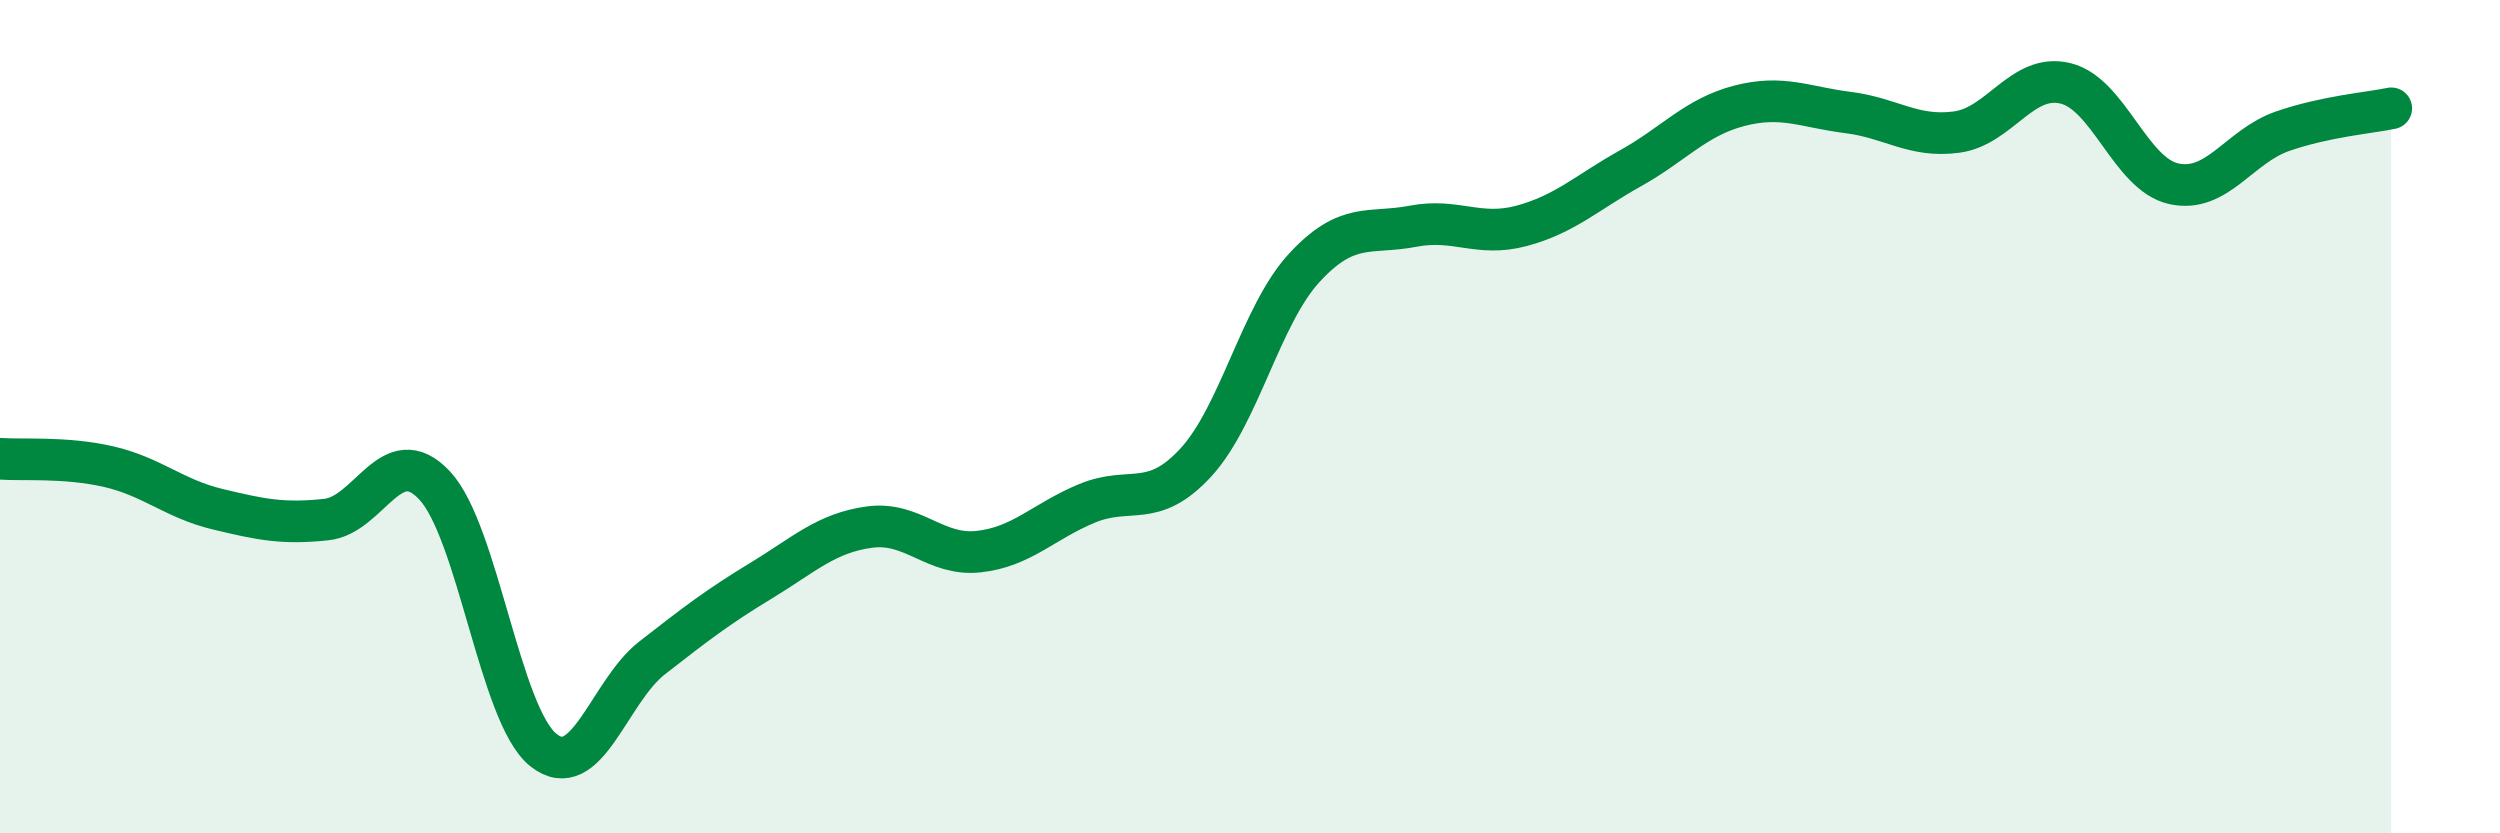
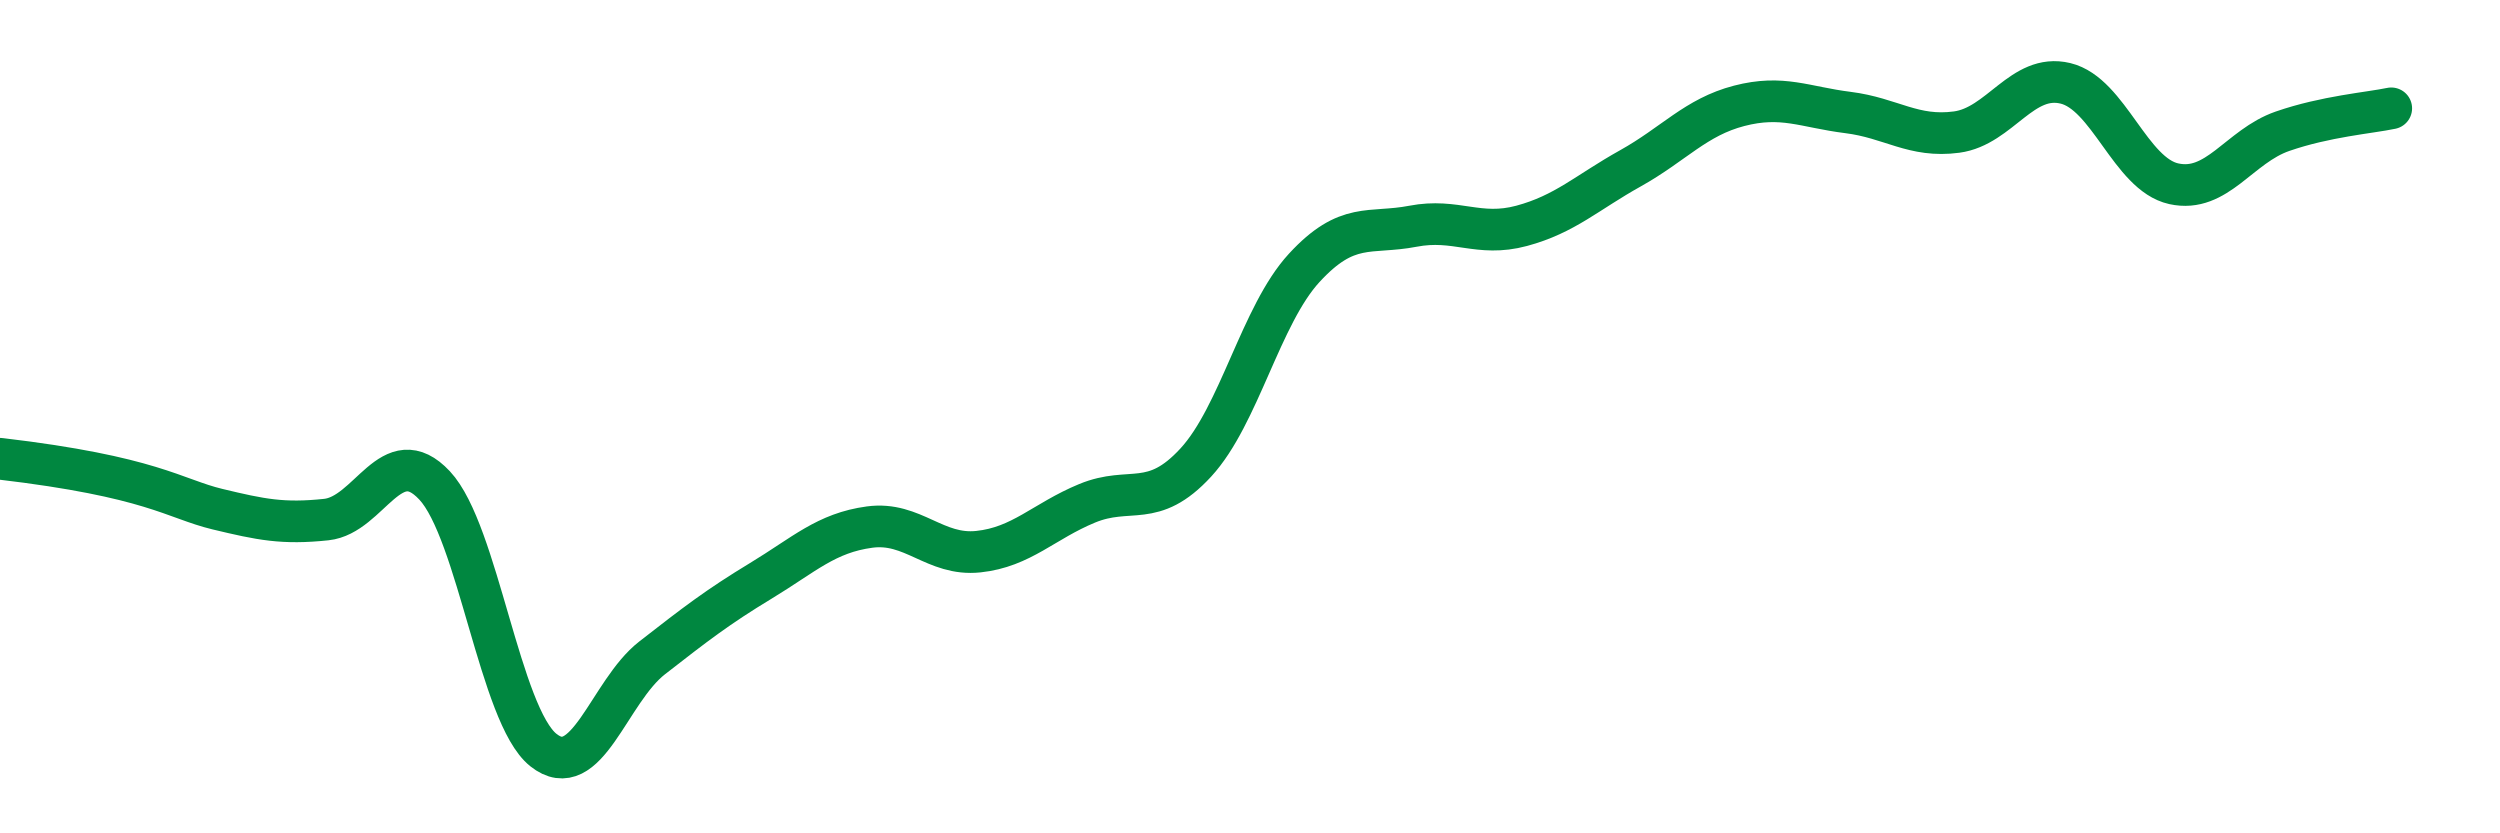
<svg xmlns="http://www.w3.org/2000/svg" width="60" height="20" viewBox="0 0 60 20">
-   <path d="M 0,11.01 C 0.52,11.05 1.57,10.96 2.61,11.2 C 3.65,11.44 4.18,11.97 5.22,12.22 C 6.26,12.47 6.79,12.58 7.83,12.47 C 8.87,12.36 9.39,10.54 10.43,11.65 C 11.47,12.76 12,17.17 13.04,18 C 14.08,18.83 14.61,16.6 15.65,15.79 C 16.69,14.98 17.22,14.57 18.26,13.94 C 19.3,13.31 19.83,12.79 20.87,12.65 C 21.91,12.51 22.44,13.35 23.48,13.24 C 24.52,13.13 25.05,12.51 26.09,12.08 C 27.13,11.65 27.66,12.23 28.7,11.1 C 29.74,9.97 30.26,7.56 31.3,6.43 C 32.34,5.3 32.87,5.63 33.91,5.43 C 34.95,5.23 35.48,5.7 36.52,5.42 C 37.56,5.14 38.09,4.62 39.13,4.04 C 40.17,3.46 40.7,2.81 41.74,2.54 C 42.78,2.27 43.31,2.57 44.35,2.7 C 45.39,2.83 45.92,3.31 46.96,3.17 C 48,3.03 48.53,1.75 49.57,2 C 50.61,2.25 51.13,4.18 52.17,4.41 C 53.21,4.64 53.74,3.51 54.78,3.15 C 55.82,2.79 56.87,2.71 57.39,2.6L57.39 20L0 20Z" fill="#008740" opacity="0.1" stroke-linecap="round" stroke-linejoin="round" />
-   <path d="M 0,11.01 C 0.52,11.05 1.57,10.96 2.61,11.2 C 3.65,11.44 4.18,11.97 5.22,12.22 C 6.26,12.47 6.79,12.58 7.83,12.47 C 8.87,12.36 9.39,10.54 10.43,11.65 C 11.47,12.76 12,17.17 13.04,18 C 14.08,18.83 14.61,16.6 15.65,15.79 C 16.69,14.98 17.22,14.57 18.26,13.94 C 19.3,13.31 19.83,12.79 20.87,12.65 C 21.91,12.51 22.44,13.35 23.48,13.24 C 24.52,13.13 25.05,12.51 26.09,12.08 C 27.13,11.65 27.66,12.23 28.7,11.1 C 29.74,9.97 30.26,7.56 31.3,6.43 C 32.34,5.3 32.87,5.63 33.91,5.43 C 34.95,5.23 35.48,5.7 36.52,5.42 C 37.56,5.14 38.09,4.62 39.13,4.04 C 40.17,3.46 40.7,2.81 41.74,2.54 C 42.78,2.27 43.31,2.57 44.35,2.7 C 45.39,2.83 45.92,3.31 46.96,3.17 C 48,3.03 48.53,1.75 49.57,2 C 50.61,2.25 51.13,4.18 52.17,4.41 C 53.21,4.64 53.74,3.51 54.78,3.15 C 55.82,2.79 56.87,2.71 57.39,2.6" stroke="#008740" stroke-width="1" fill="none" stroke-linecap="round" stroke-linejoin="round" />
+   <path d="M 0,11.01 C 3.65,11.44 4.18,11.97 5.22,12.22 C 6.26,12.47 6.79,12.58 7.83,12.47 C 8.87,12.36 9.39,10.54 10.43,11.65 C 11.47,12.76 12,17.17 13.04,18 C 14.08,18.83 14.61,16.6 15.65,15.79 C 16.69,14.98 17.22,14.57 18.26,13.94 C 19.3,13.31 19.83,12.79 20.87,12.65 C 21.91,12.51 22.44,13.35 23.48,13.24 C 24.52,13.13 25.05,12.51 26.09,12.08 C 27.13,11.65 27.66,12.23 28.7,11.1 C 29.74,9.97 30.26,7.56 31.3,6.43 C 32.34,5.3 32.87,5.63 33.91,5.43 C 34.95,5.23 35.48,5.7 36.52,5.42 C 37.56,5.14 38.09,4.62 39.13,4.04 C 40.17,3.46 40.7,2.81 41.74,2.54 C 42.78,2.27 43.31,2.57 44.35,2.7 C 45.39,2.83 45.92,3.31 46.96,3.17 C 48,3.03 48.53,1.75 49.57,2 C 50.61,2.25 51.13,4.18 52.17,4.41 C 53.21,4.64 53.74,3.51 54.78,3.15 C 55.82,2.79 56.87,2.71 57.39,2.6" stroke="#008740" stroke-width="1" fill="none" stroke-linecap="round" stroke-linejoin="round" />
</svg>